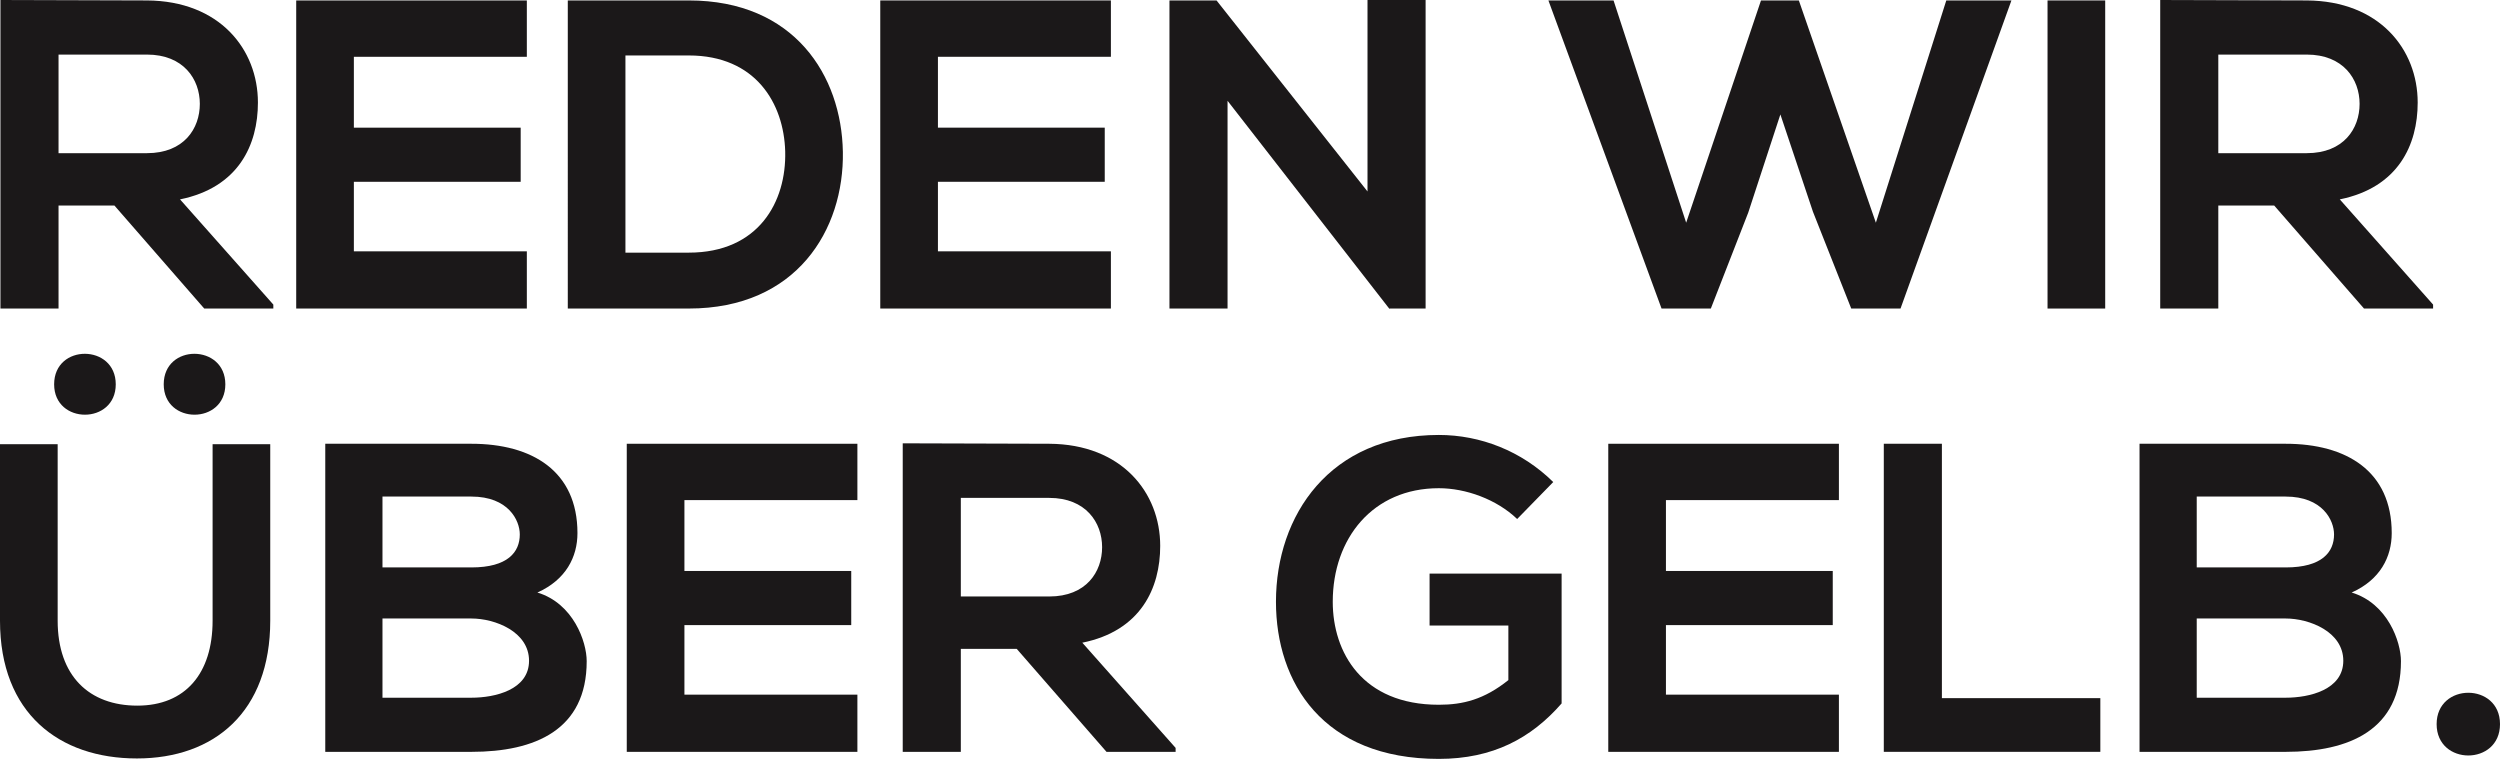
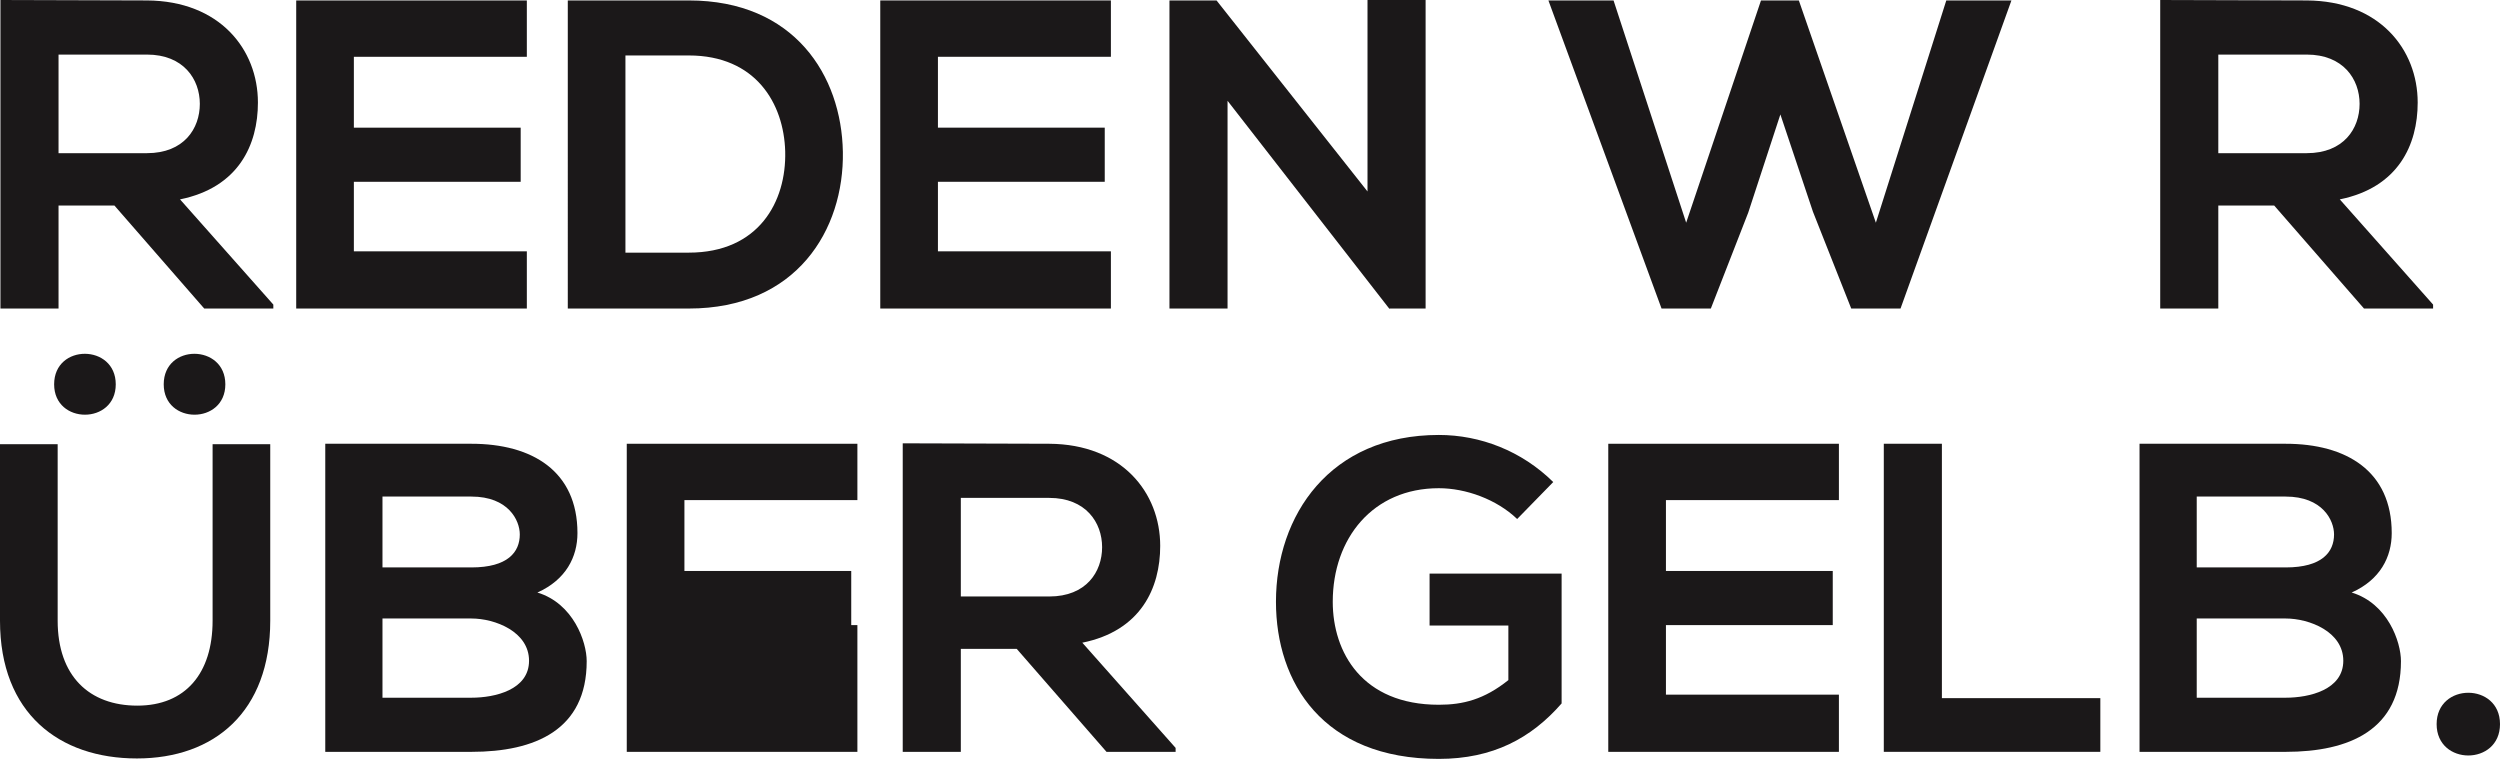
<svg xmlns="http://www.w3.org/2000/svg" id="Ebene_1" data-name="Ebene 1" viewBox="0 0 1738.14 527.62">
  <defs>
    <style>
      .cls-1 {
        fill: #1b1819;
      }
    </style>
  </defs>
  <path class="cls-1" d="M190.03,214.51h-48.04l-62.43-71.61h-38.86v71.61H.31V0c33.97,0,67.93.31,101.9.31,50.49.31,77.11,33.97,77.11,70.99,0,29.38-13.46,59.06-54.16,67.32l64.87,73.14v2.75ZM40.7,37.94v68.55h61.51c25.71,0,36.72-17.14,36.72-34.27s-11.32-34.27-36.72-34.27h-61.51Z" />
  <path class="cls-1" d="M366.29,214.51h-160.35V.31h160.35v39.17h-120.26v49.27h115.98v37.64h-115.98v48.35h120.26v39.78Z" />
  <path class="cls-1" d="M586.01,105.57c.92,54.16-32.13,108.94-107.1,108.94h-84.15V.31h84.15c73.44,0,106.18,52.33,107.1,105.27ZM434.84,175.65h44.06c48.65,0,67.93-35.5,67.02-70.38-.92-33.35-20.5-66.71-67.02-66.71h-44.06v137.09Z" />
  <path class="cls-1" d="M772.36,214.51h-160.35V.31h160.35v39.17h-120.26v49.27h115.98v37.64h-115.98v48.35h120.26v39.78Z" />
  <path class="cls-1" d="M950.77,0h40.39v214.51h-25.09v.31l-112.61-144.74v144.44h-40.39V.31h32.74l104.96,132.81V0Z" />
  <path class="cls-1" d="M1321.35,214.51h-34.27l-26.62-67.32-22.64-67.63-22.34,68.24-26.01,66.71h-34.27L1076.54.31h45.29l50.49,154.53L1224.34.31h26.32l53.55,154.53L1353.17.31h45.29l-77.11,214.21Z" />
-   <path class="cls-1" d="M1423.56,214.51V.31h40.09v214.21h-40.09Z" />
  <path class="cls-1" d="M1691.62,214.51h-48.04l-62.43-71.61h-38.86v71.61h-40.39V0c33.97,0,67.93.31,101.9.31,50.49.31,77.11,33.97,77.11,70.99,0,29.38-13.46,59.06-54.16,67.32l64.87,73.14v2.75ZM1542.29,37.94v68.55h61.51c25.71,0,36.72-17.14,36.72-34.27s-11.32-34.27-36.72-34.27h-61.51Z" />
  <path class="cls-1" d="M187.89,308.83v122.71c0,63.34-38.86,95.78-92.72,95.78S0,496.11,0,431.54v-122.71h40.09v122.71c0,38.56,22.03,59.06,55.39,59.06s52.33-22.34,52.33-59.06v-122.71h40.09ZM37.64,267.21c0,28.15,42.84,28.15,42.84,0s-42.84-28.46-42.84,0ZM113.83,267.21c0,28.15,42.84,28.15,42.84,0s-42.84-28.46-42.84,0Z" />
  <path class="cls-1" d="M401.48,370.64c0,16.52-7.96,32.44-27.85,41.31,25.09,7.65,34.27,34.27,34.27,47.74,0,47.74-35.8,63.04-80.17,63.04h-101.59v-214.2h101.59c42.23,0,73.75,18.97,73.75,62.12ZM265.92,394.51h61.81c25.4,0,33.66-10.71,33.66-22.95,0-9.79-7.96-26.32-33.66-26.32h-61.81v49.27ZM265.92,485.09h61.81c16.52,0,40.09-5.51,40.09-25.7s-23.56-29.38-40.09-29.38h-61.81v55.08Z" />
-   <path class="cls-1" d="M596.11,522.73h-160.35v-214.2h160.35v39.17h-120.26v49.27h115.98v37.64h-115.98v48.35h120.26v39.78Z" />
+   <path class="cls-1" d="M596.11,522.73h-160.35v-214.2h160.35v39.17h-120.26v49.27h115.98v37.64h-115.98h120.26v39.78Z" />
  <path class="cls-1" d="M817.35,522.73h-48.04l-62.43-71.61h-38.86v71.61h-40.39v-214.51c33.97,0,67.93.31,101.9.31,50.49.31,77.11,33.97,77.11,70.99,0,29.38-13.46,59.06-54.16,67.32l64.87,73.14v2.75ZM668.02,346.16v68.55h61.51c25.71,0,36.72-17.14,36.72-34.27s-11.32-34.27-36.72-34.27h-61.51Z" />
  <path class="cls-1" d="M1054.82,360.85c-14.38-13.77-35.8-21.42-54.47-21.42-45.9,0-73.75,34.88-73.75,78.95,0,35.19,20.5,71.61,73.75,71.61,16.83,0,31.52-3.67,48.35-17.14v-37.94h-54.78v-36.11h91.8v90.27c-21.11,24.18-47.74,38.56-85.38,38.56-80.48,0-113.22-52.94-113.22-109.24,0-60.28,37.64-115.98,113.22-115.98,28.76,0,57.53,11.02,79.56,32.74l-25.09,25.7Z" />
  <path class="cls-1" d="M1278.51,522.73h-160.35v-214.2h160.35v39.17h-120.26v49.27h115.98v37.64h-115.98v48.35h120.26v39.78Z" />
  <path class="cls-1" d="M1350.11,308.52v176.87h110.16v37.33h-150.55v-214.2h40.39Z" />
  <path class="cls-1" d="M1662.86,370.64c0,16.52-7.96,32.44-27.85,41.31,25.09,7.65,34.27,34.27,34.27,47.74,0,47.74-35.8,63.04-80.17,63.04h-101.59v-214.2h101.59c42.23,0,73.75,18.97,73.75,62.12ZM1527.29,394.51h61.81c25.4,0,33.66-10.71,33.66-22.95,0-9.79-7.96-26.32-33.66-26.32h-61.81v49.27ZM1527.29,485.09h61.81c16.52,0,40.09-5.51,40.09-25.7s-23.56-29.38-40.09-29.38h-61.81v55.08Z" />
  <path class="cls-1" d="M1738.14,503.45c0,29.07-44.06,29.07-44.06,0s44.06-29.07,44.06,0Z" />
</svg>